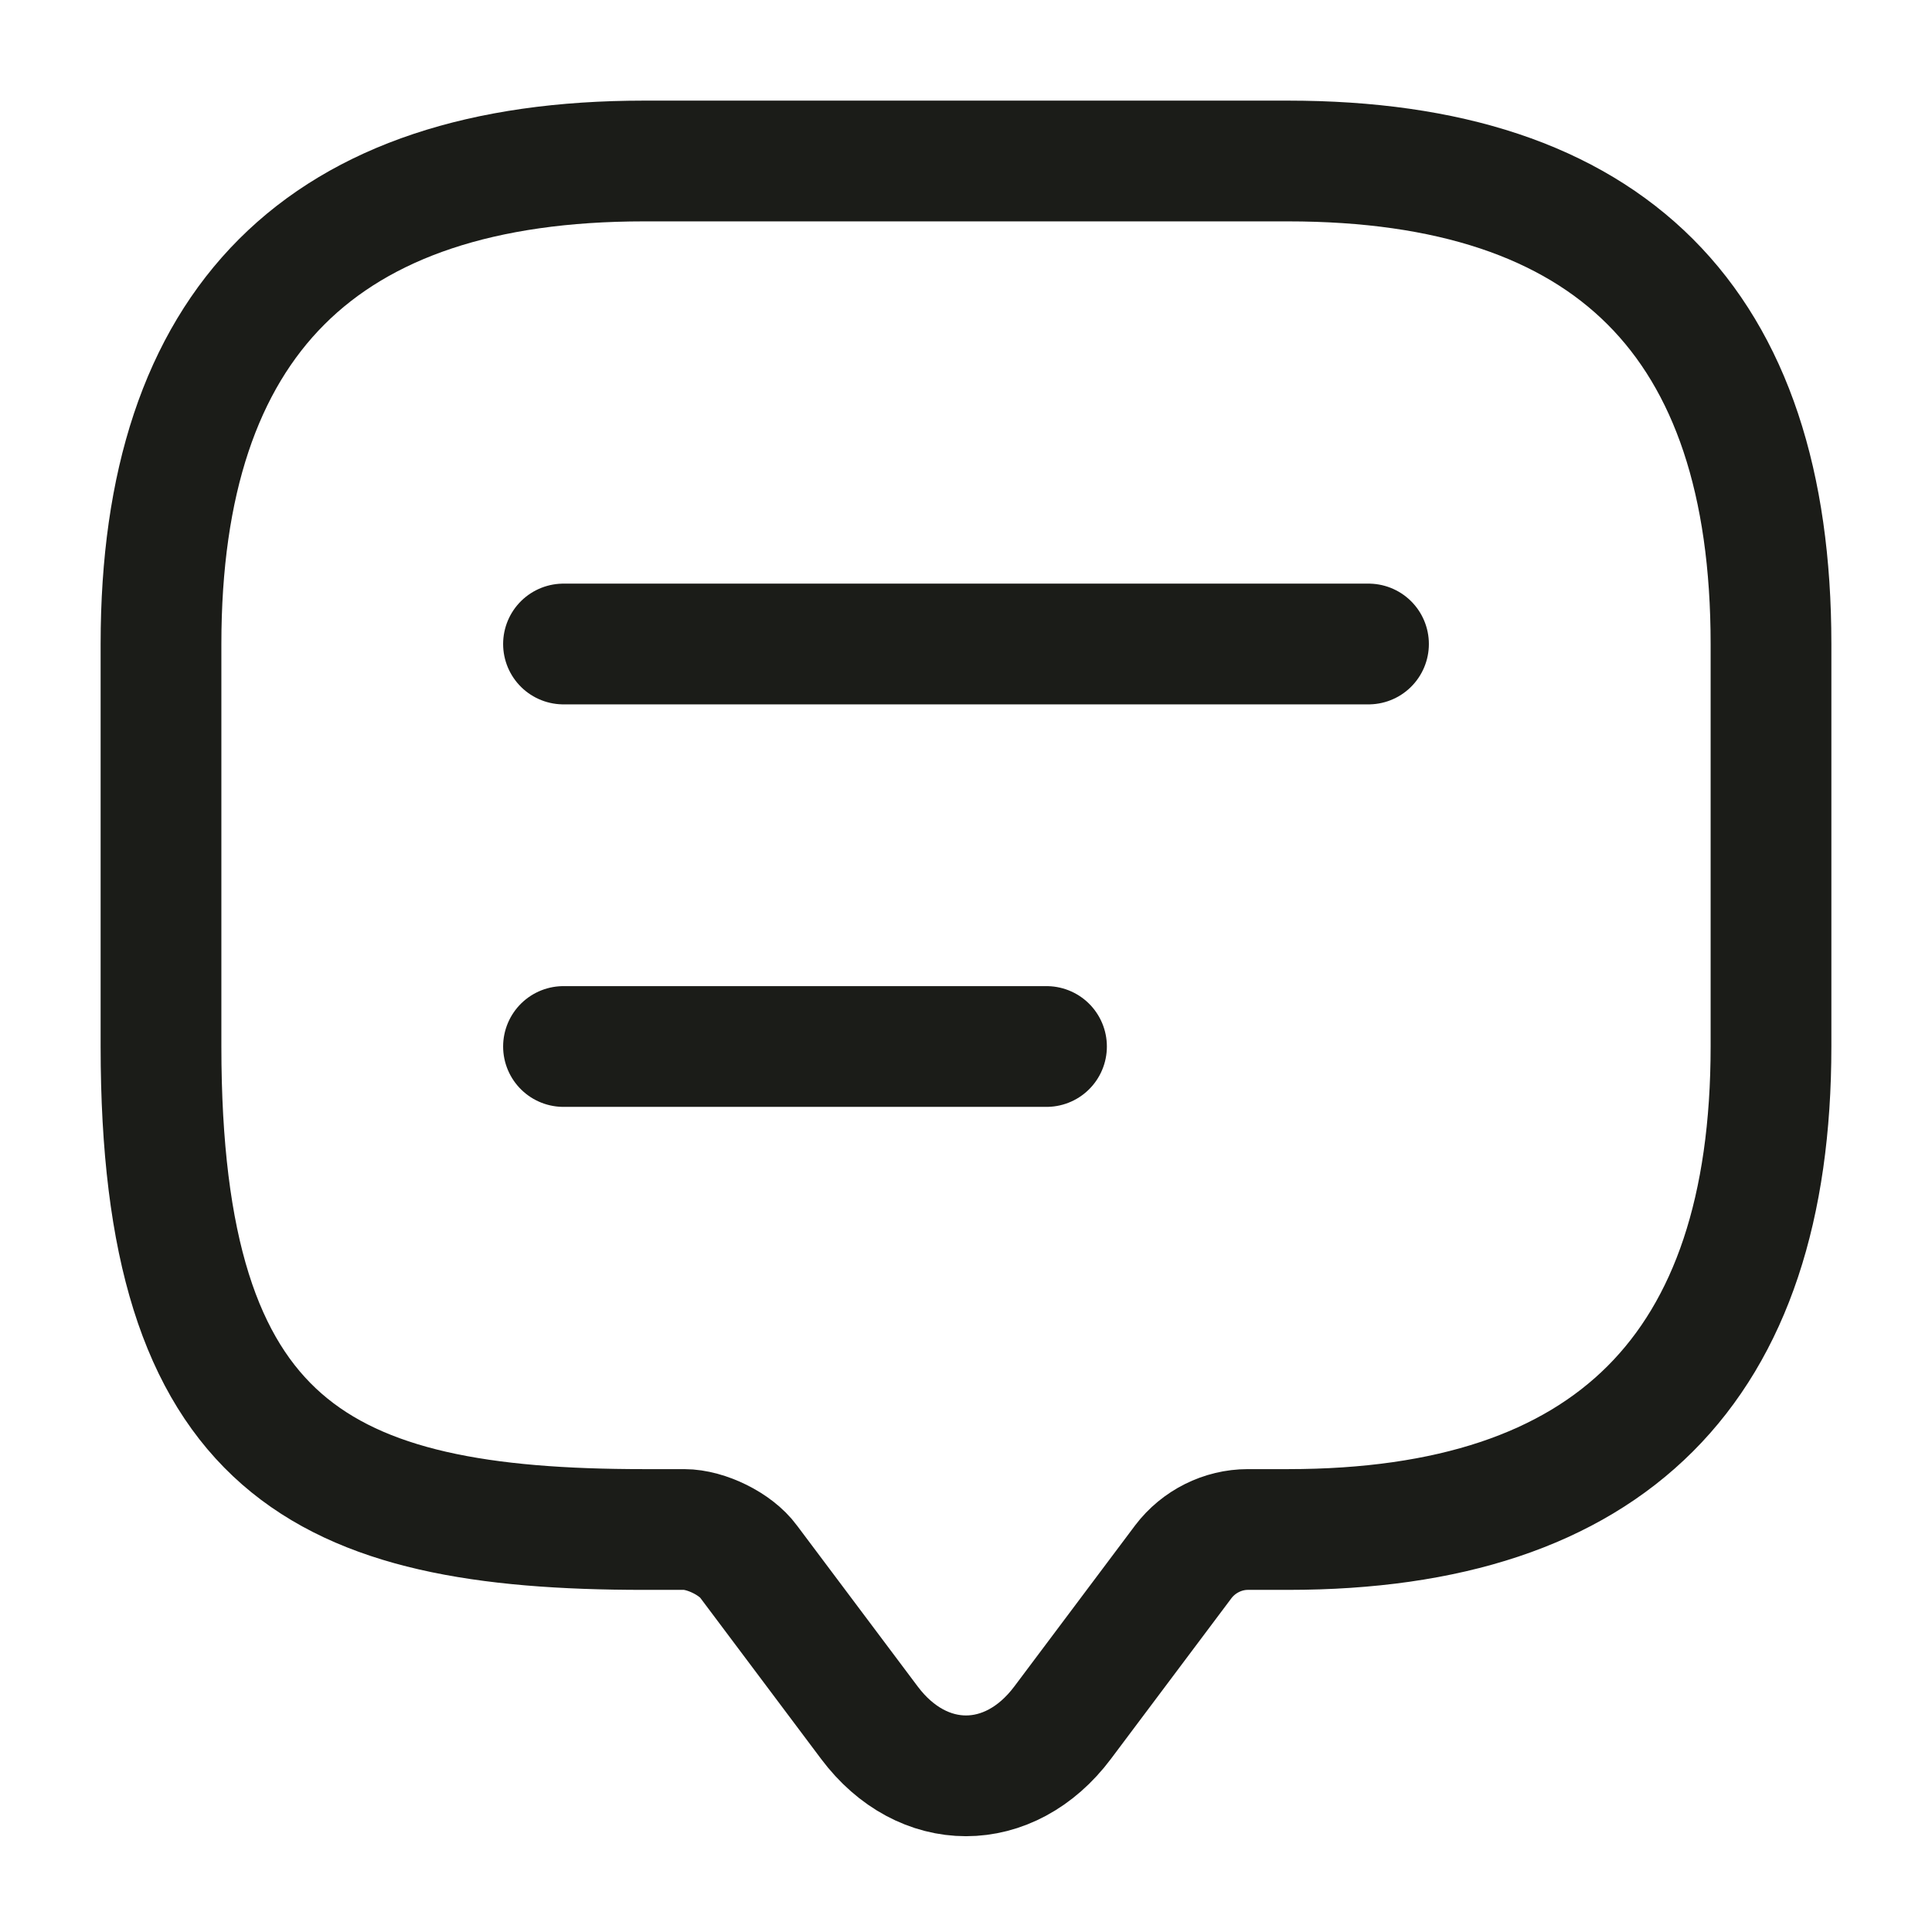
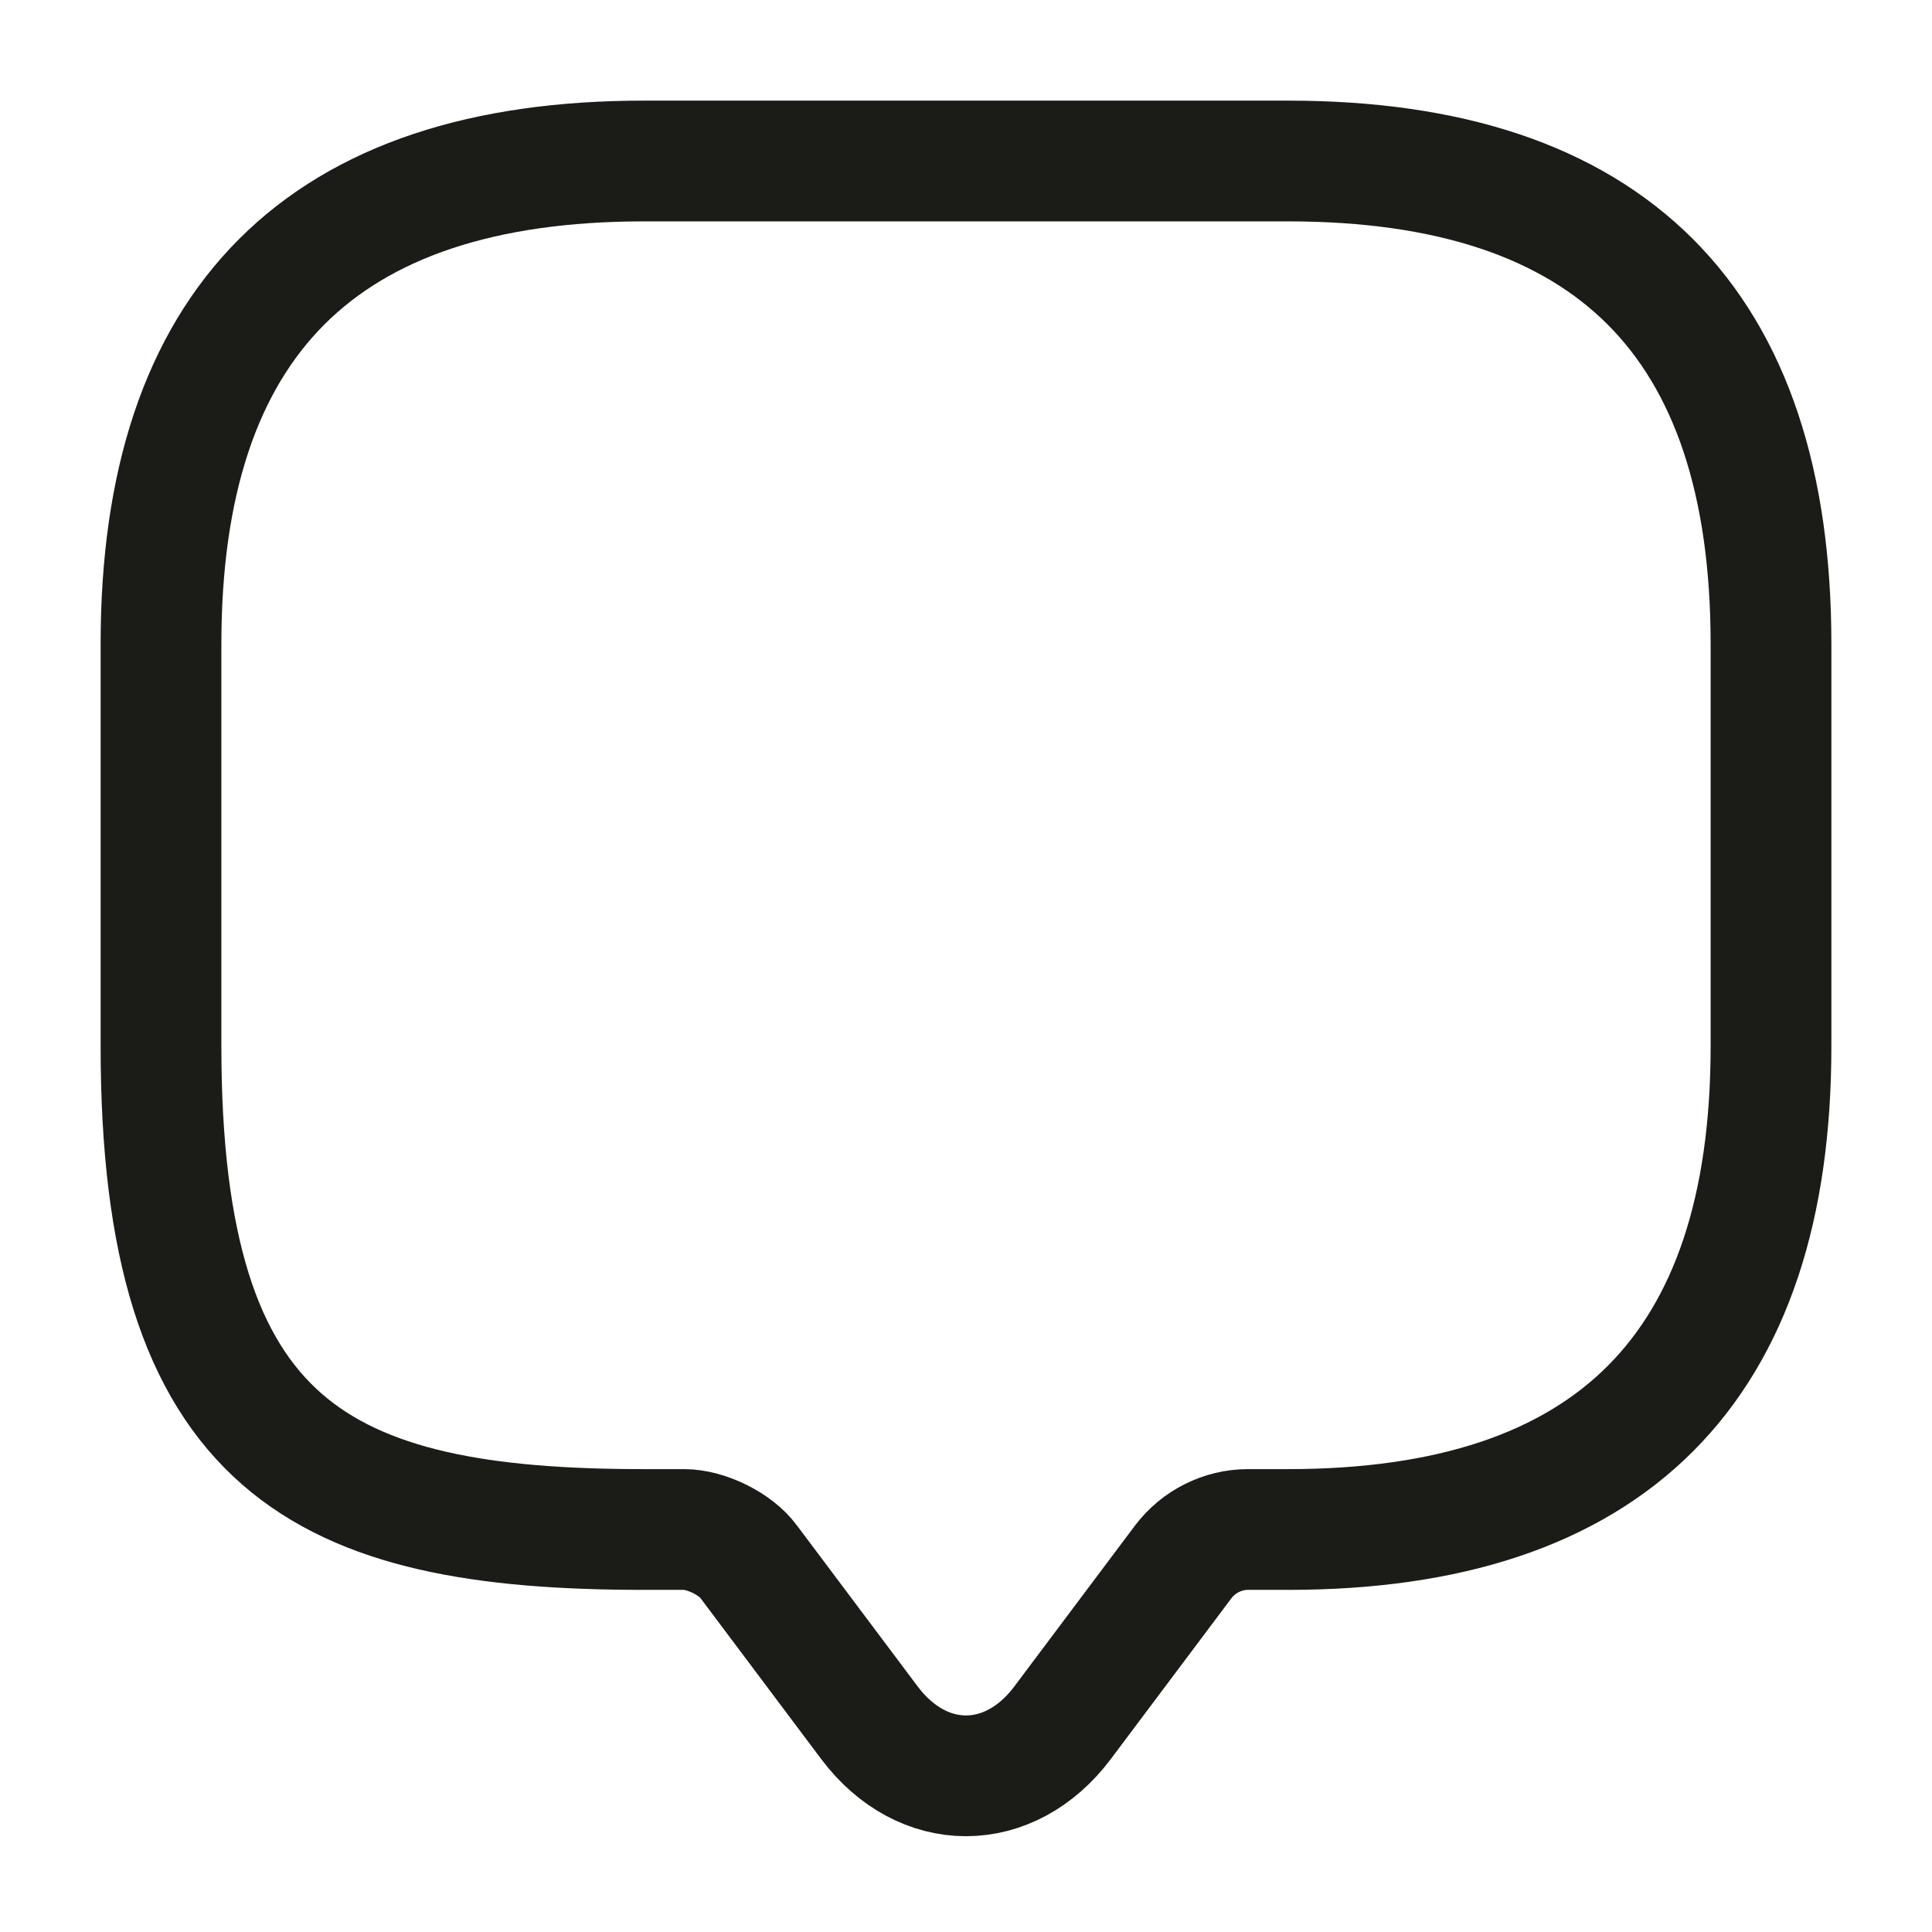
<svg xmlns="http://www.w3.org/2000/svg" width="24" height="24" viewBox="0 0 24 24" fill="none">
  <path d="M8.5 19H8C4 19 2 18 2 13V8C2 4 4 2 8 2H16C20 2 22 4 22 8V13C22 17 20 19 16 19H15.5C15.19 19 14.89 19.15 14.7 19.4L13.2 21.4C12.54 22.28 11.46 22.28 10.8 21.4L9.3 19.4C9.14 19.18 8.77 19 8.5 19Z" stroke="#1B1C18" stroke-width="1.5" stroke-miterlimit="10" stroke-linecap="round" stroke-linejoin="round" />
-   <path d="M7 8H17" stroke="#1B1C18" stroke-width="1.5" stroke-linecap="round" stroke-linejoin="round" />
-   <path d="M7 13H13" stroke="#1B1C18" stroke-width="1.5" stroke-linecap="round" stroke-linejoin="round" />
</svg>